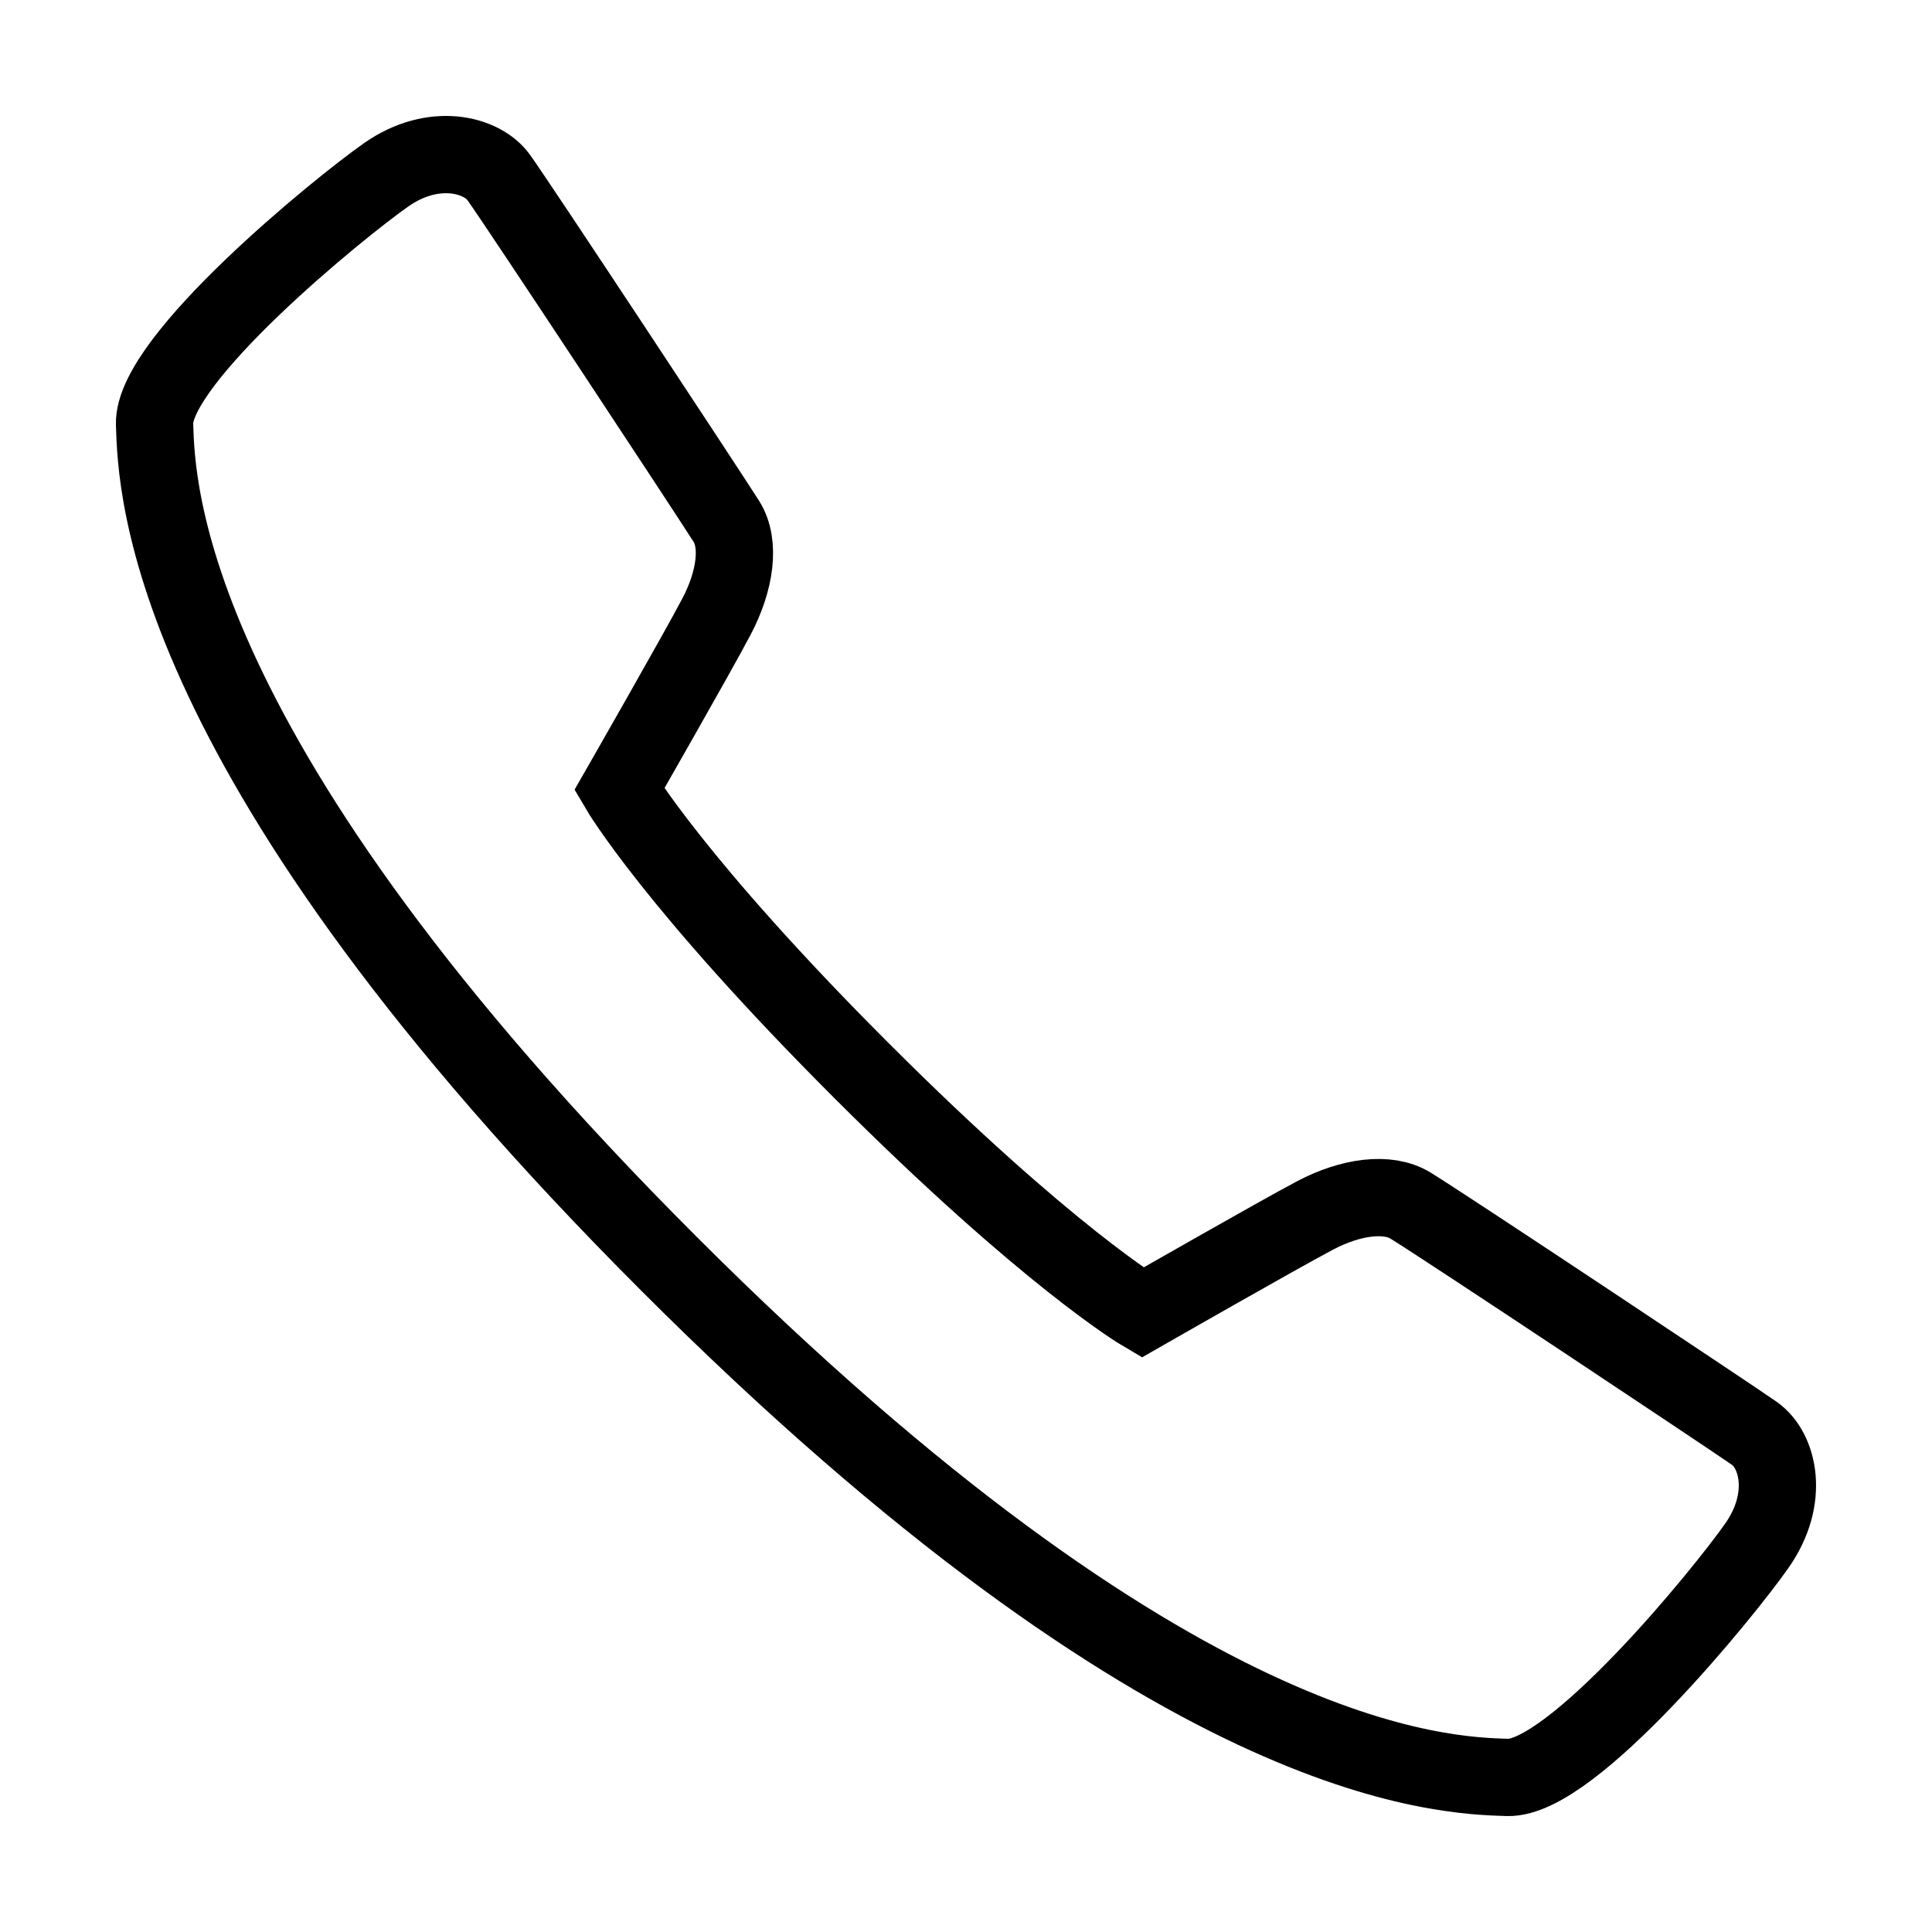
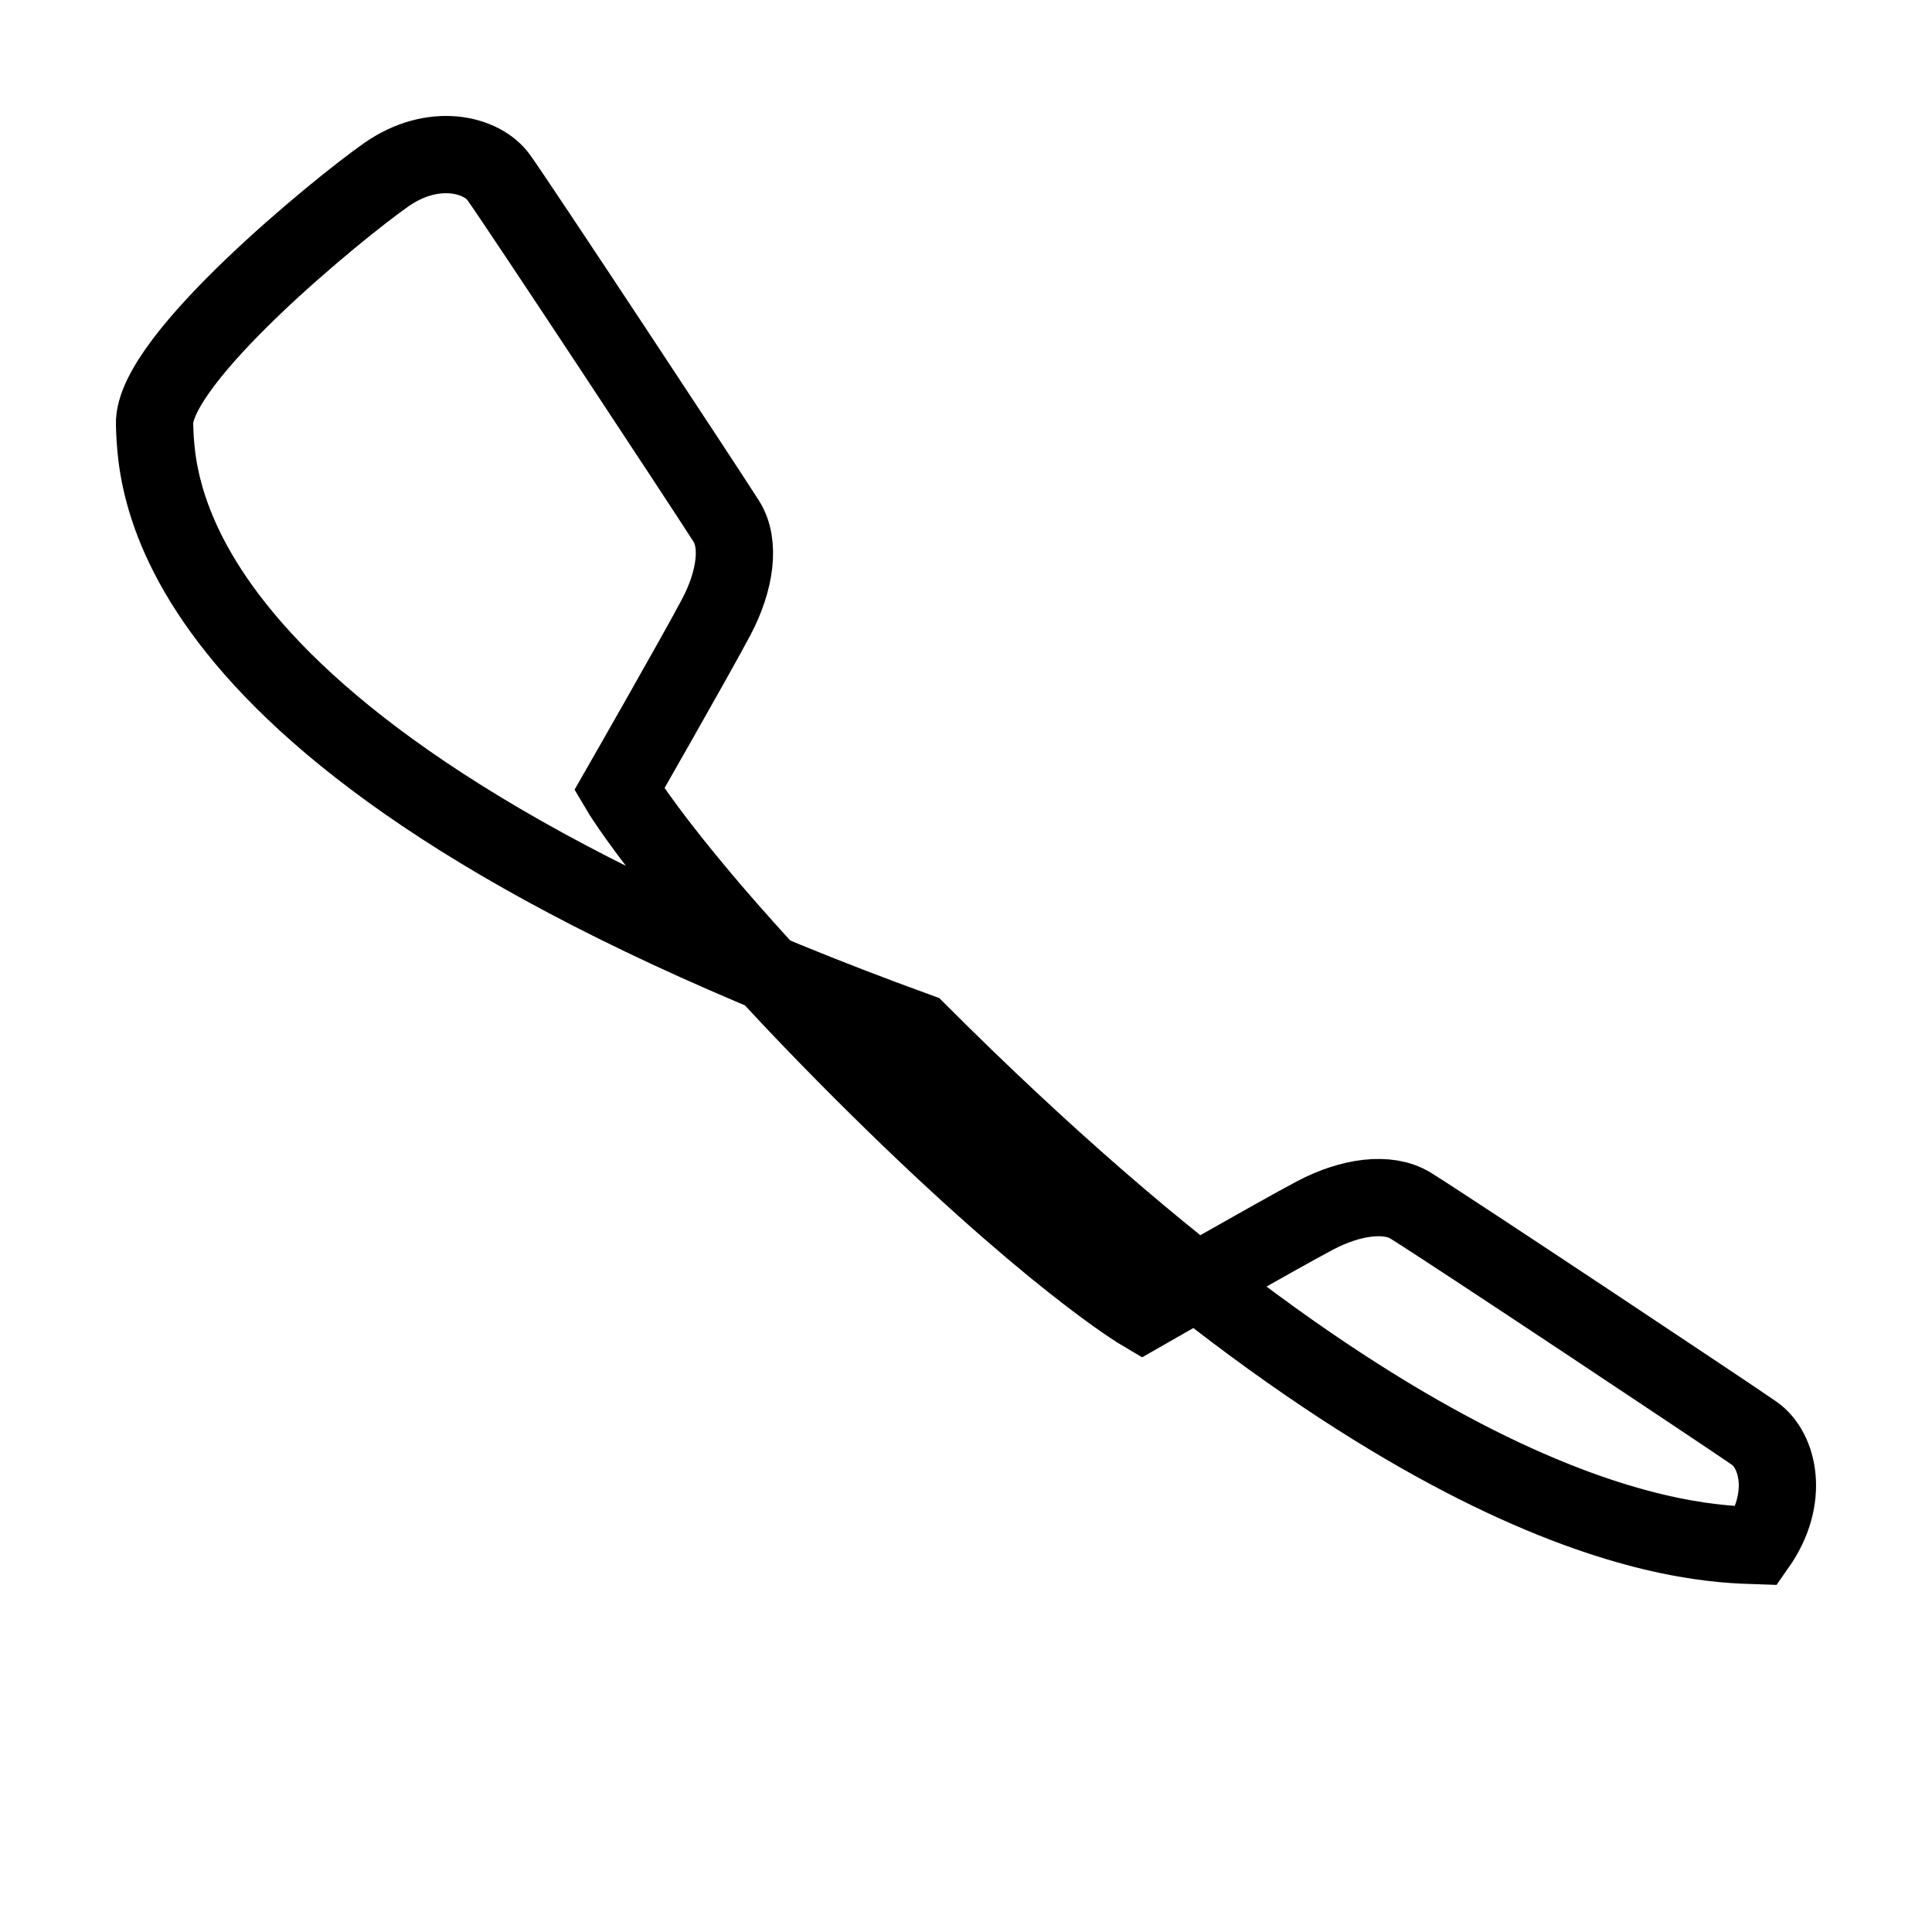
<svg xmlns="http://www.w3.org/2000/svg" viewBox="0 0 50 50" width="50px" height="50px">
  <g />
-   <path style="fill:none;stroke:#000000;stroke-width:2;stroke-miterlimit:10;" d="M29.565,33.971c0,0,3.543-2.028,4.47-2.516c0.925-0.489,1.883-0.613,2.465-0.257c0.881,0.539,8.28,5.461,8.903,5.897c0.623,0.437,0.923,1.684,0.066,2.905c-0.853,1.222-4.789,6.052-6.457,6c-1.67-0.054-8.615-0.207-21.711-13.306C4.209,19.598,4.054,12.651,4,10.981c-0.053-1.67,4.777-5.606,5.998-6.46c1.223-0.853,2.472-0.532,2.906,0.068c0.493,0.683,5.358,8.059,5.894,8.904c0.367,0.578,0.232,1.541-0.257,2.467c-0.486,0.928-2.515,4.47-2.515,4.47s1.43,2.439,6.265,7.273C27.127,32.538,29.565,33.971,29.565,33.971z" />
+   <path style="fill:none;stroke:#000000;stroke-width:2;stroke-miterlimit:10;" d="M29.565,33.971c0,0,3.543-2.028,4.47-2.516c0.925-0.489,1.883-0.613,2.465-0.257c0.881,0.539,8.28,5.461,8.903,5.897c0.623,0.437,0.923,1.684,0.066,2.905c-1.67-0.054-8.615-0.207-21.711-13.306C4.209,19.598,4.054,12.651,4,10.981c-0.053-1.67,4.777-5.606,5.998-6.46c1.223-0.853,2.472-0.532,2.906,0.068c0.493,0.683,5.358,8.059,5.894,8.904c0.367,0.578,0.232,1.541-0.257,2.467c-0.486,0.928-2.515,4.47-2.515,4.47s1.43,2.439,6.265,7.273C27.127,32.538,29.565,33.971,29.565,33.971z" />
</svg>